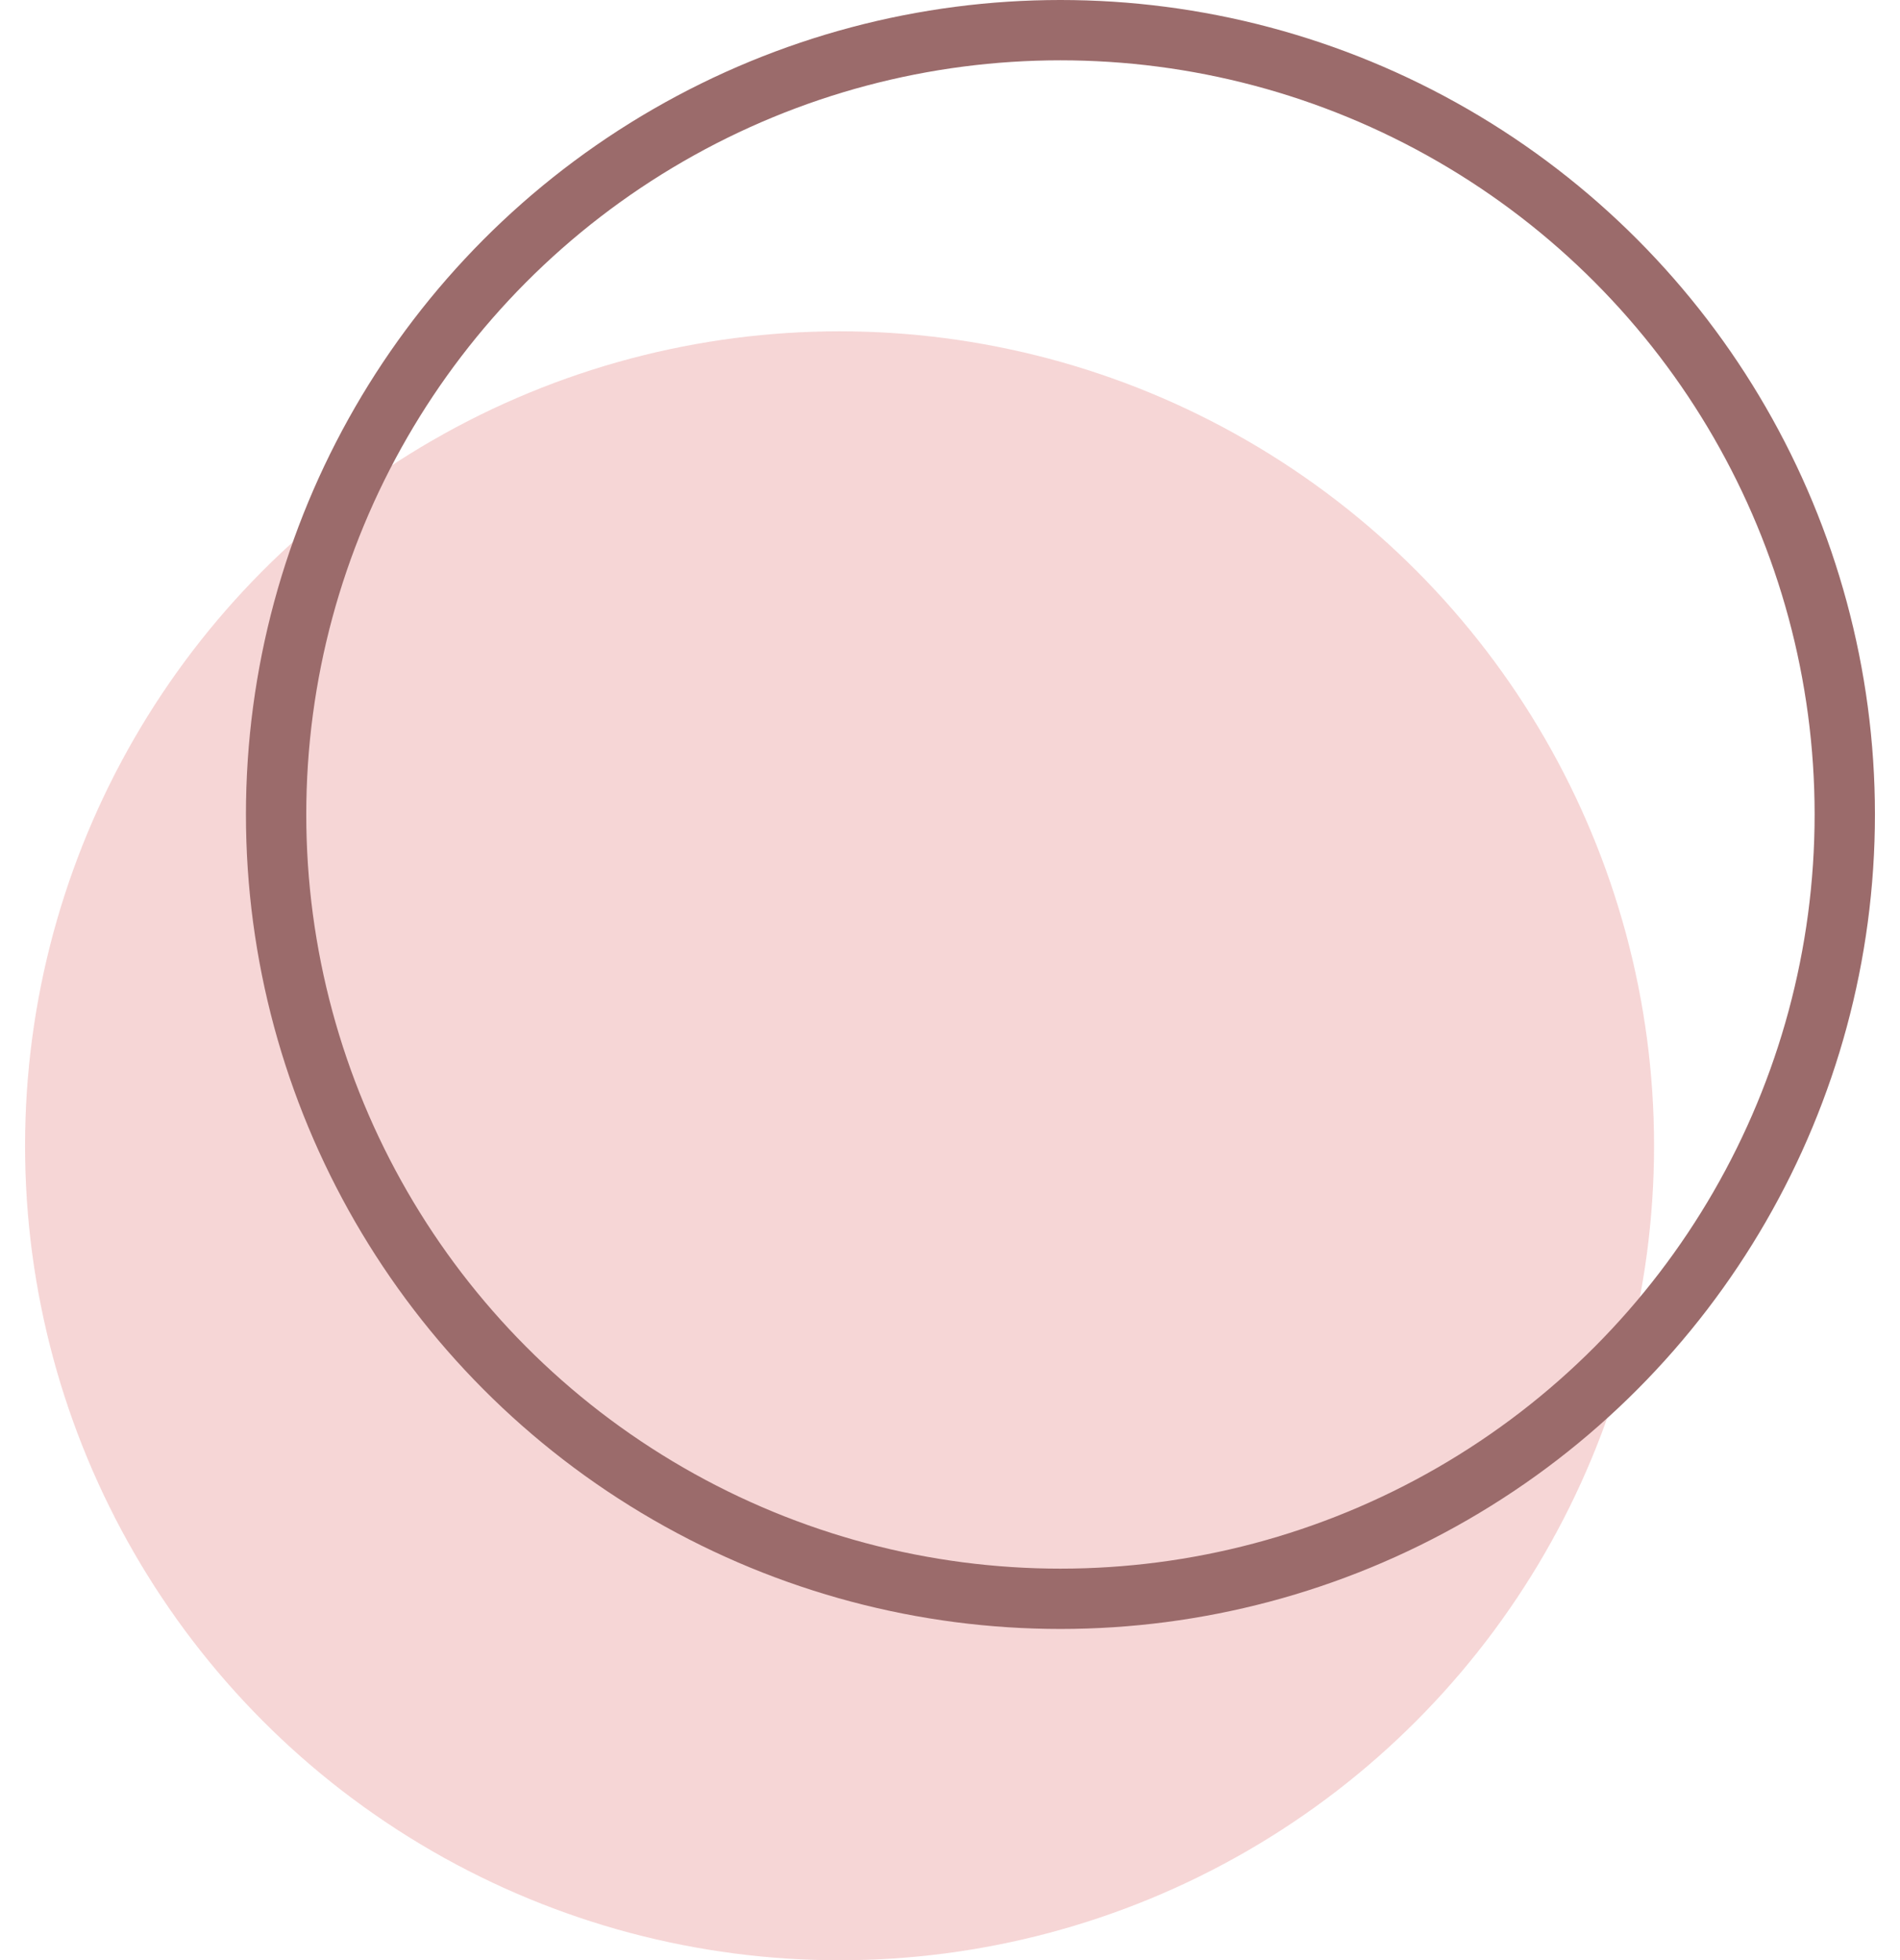
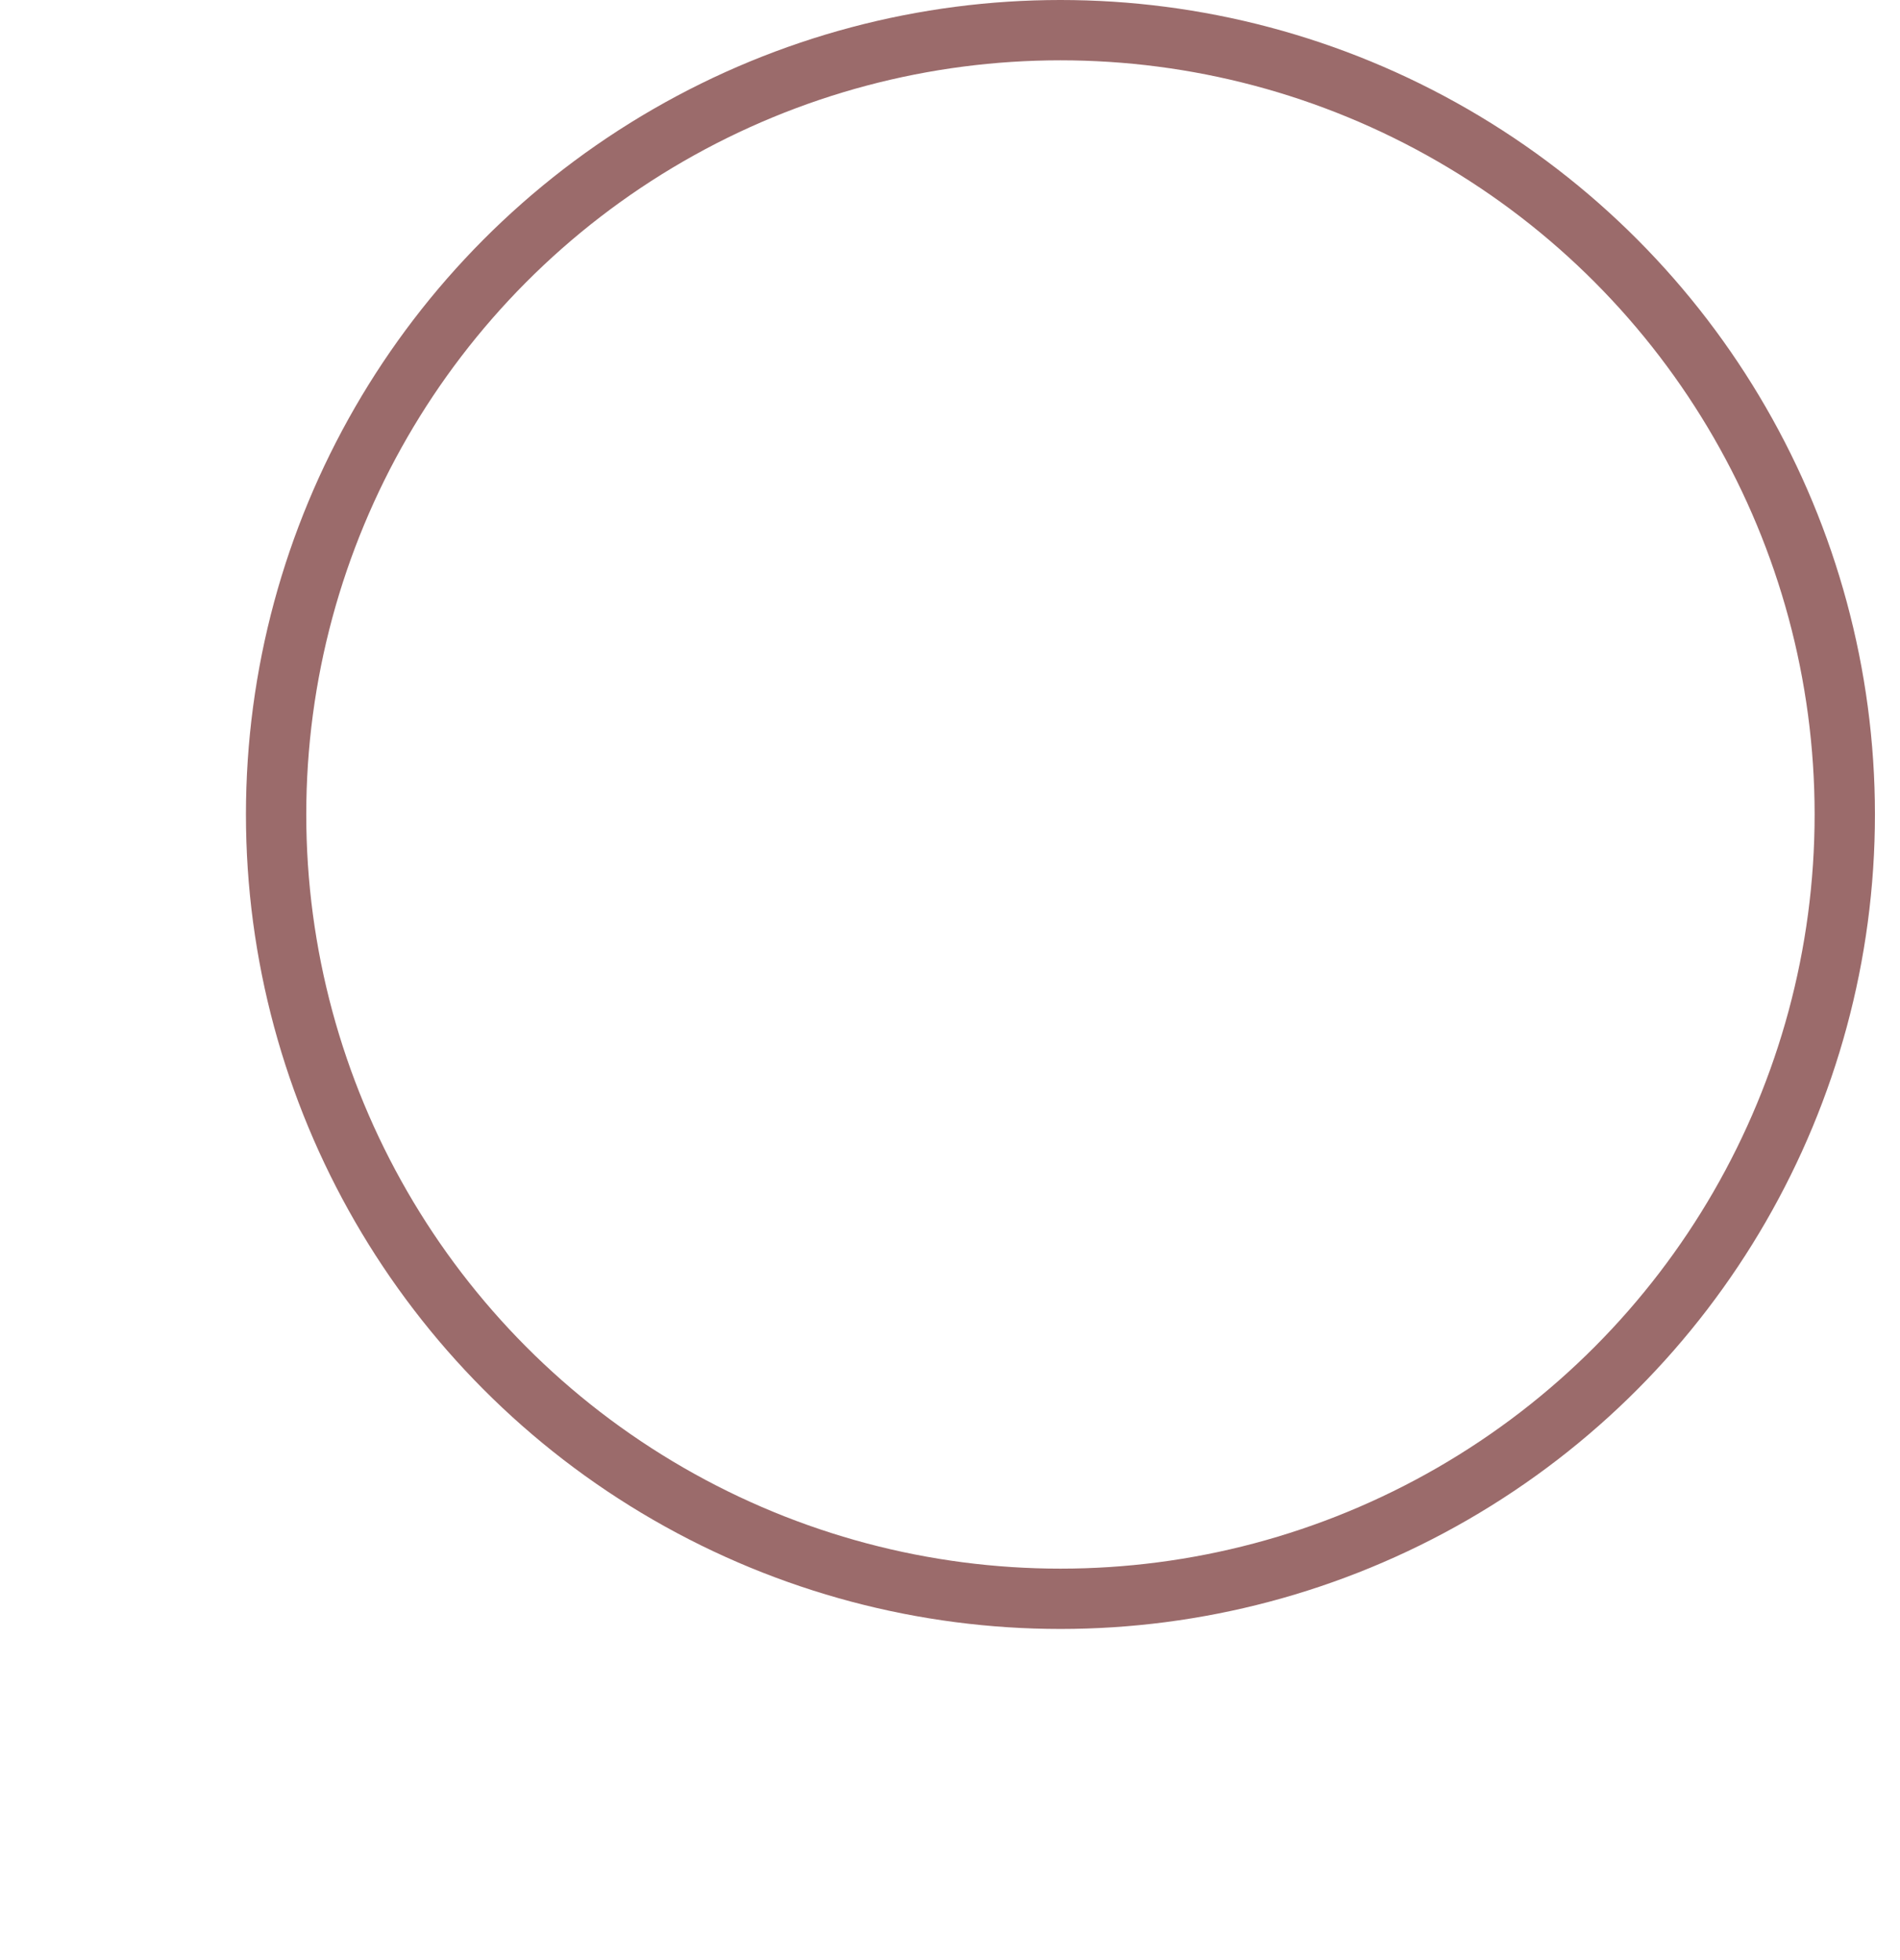
<svg xmlns="http://www.w3.org/2000/svg" width="63" height="65" viewBox="0 0 63 65" fill="none">
-   <circle cx="27.838" cy="37.993" r="27.007" fill="#E27D7D" fill-opacity="0.31" />
  <circle cx="35.162" cy="27.007" r="26.007" stroke="#9B6B6B" stroke-width="2" />
</svg>